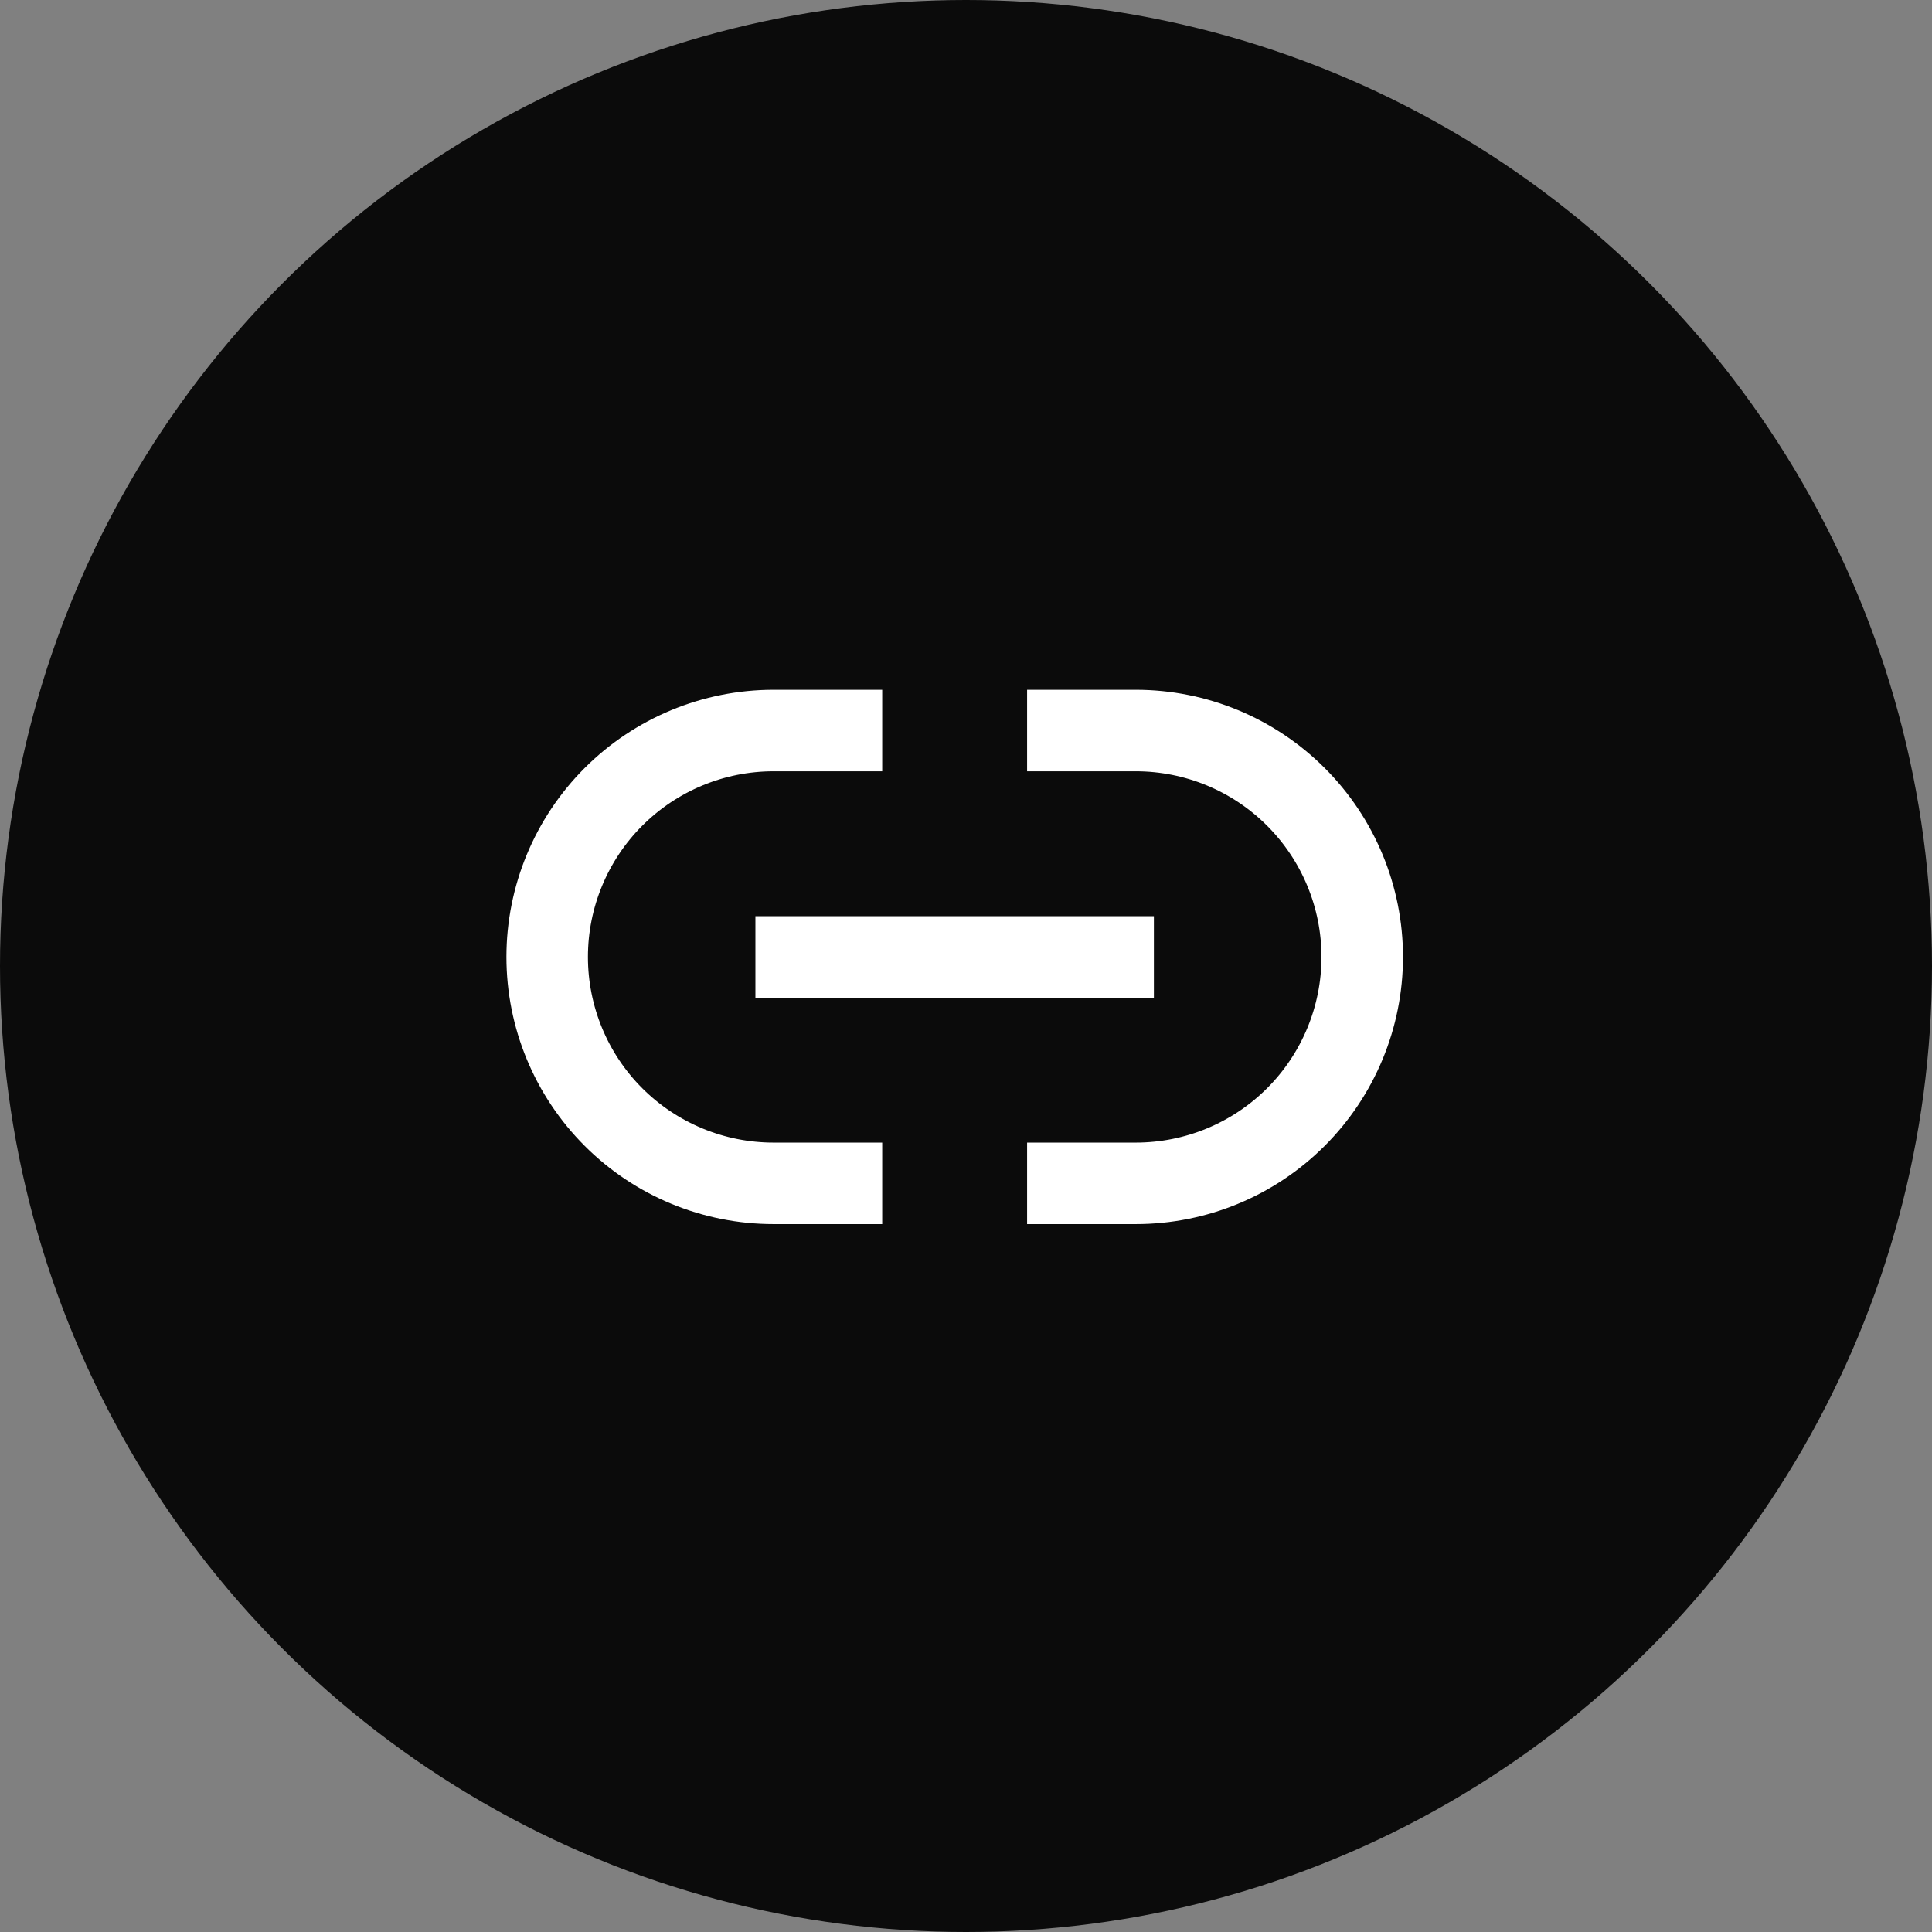
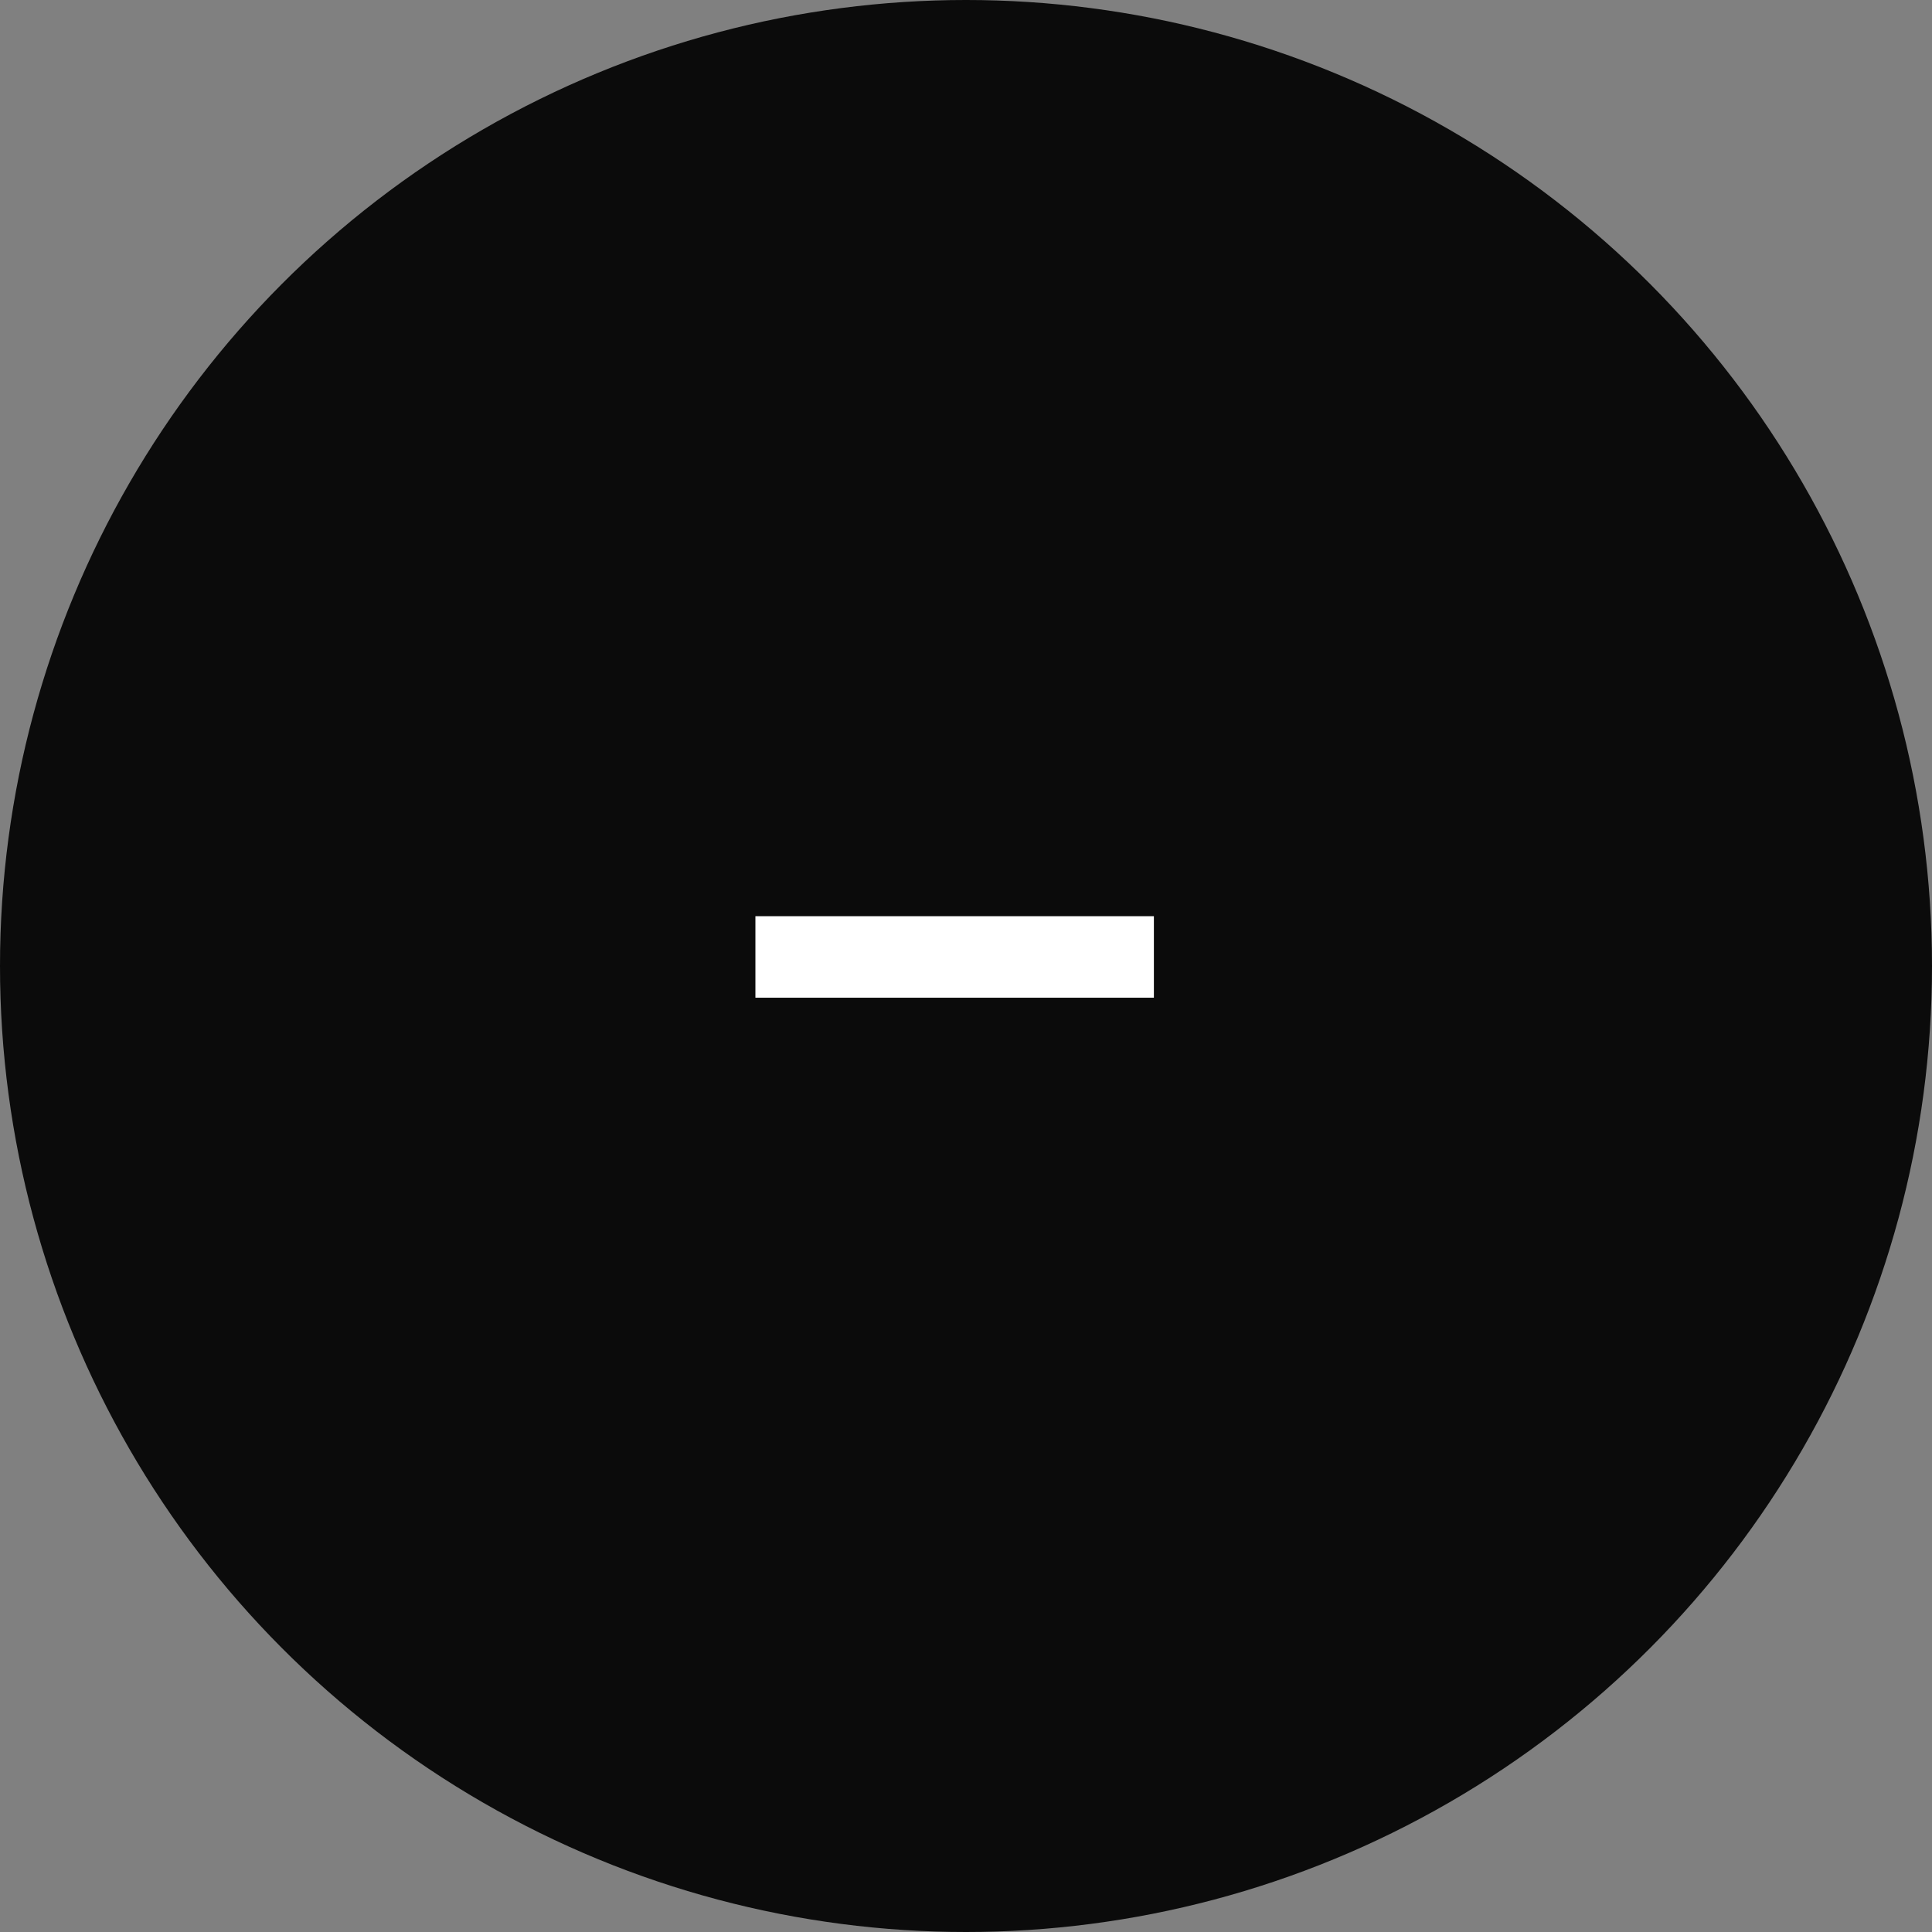
<svg xmlns="http://www.w3.org/2000/svg" width="32" height="32" viewBox="0 0 32 32" fill="none">
  <rect x="0" y="0" width="32" height="32" fill="#808080" stroke="none" />
  <circle cx="16" cy="16" r="16" fill="#0B0B0B" />
  <g clip-path="url(#clip0_367_4160)">
-     <path d="M12.812 19.975H14.312V19.225H12.812C11.917 19.225 11.059 18.869 10.426 18.237C9.793 17.604 9.438 16.745 9.438 15.85C9.438 14.955 9.793 14.097 10.426 13.464C11.059 12.831 11.917 12.475 12.812 12.475H14.312V11.725H12.812C11.719 11.725 10.669 12.16 9.896 12.933C9.122 13.707 8.688 14.756 8.688 15.85C8.688 16.944 9.122 17.993 9.896 18.767C10.669 19.541 11.719 19.975 12.812 19.975V19.975Z" fill="white" stroke="white" stroke-width="0.6" />
-     <path d="M18.812 11.725H17.312V12.475H18.812C19.708 12.475 20.566 12.831 21.199 13.464C21.832 14.097 22.188 14.955 22.188 15.85C22.188 16.745 21.832 17.604 21.199 18.237C20.566 18.869 19.708 19.225 18.812 19.225H17.312V19.975H18.812C19.907 19.975 20.956 19.541 21.729 18.767C22.503 17.993 22.938 16.944 22.938 15.85C22.938 14.756 22.503 13.707 21.729 12.933C20.956 12.16 19.907 11.725 18.812 11.725V11.725Z" fill="white" stroke="white" stroke-width="0.6" />
    <path d="M18.812 15.475H12.812V16.225H18.812V15.475Z" fill="white" stroke="white" stroke-width="0.6" />
  </g>
  <defs>
    <clipPath id="clip0_367_4160">
      <rect width="18" height="18" fill="white" transform="translate(7 7)" />
    </clipPath>
  </defs>
</svg>